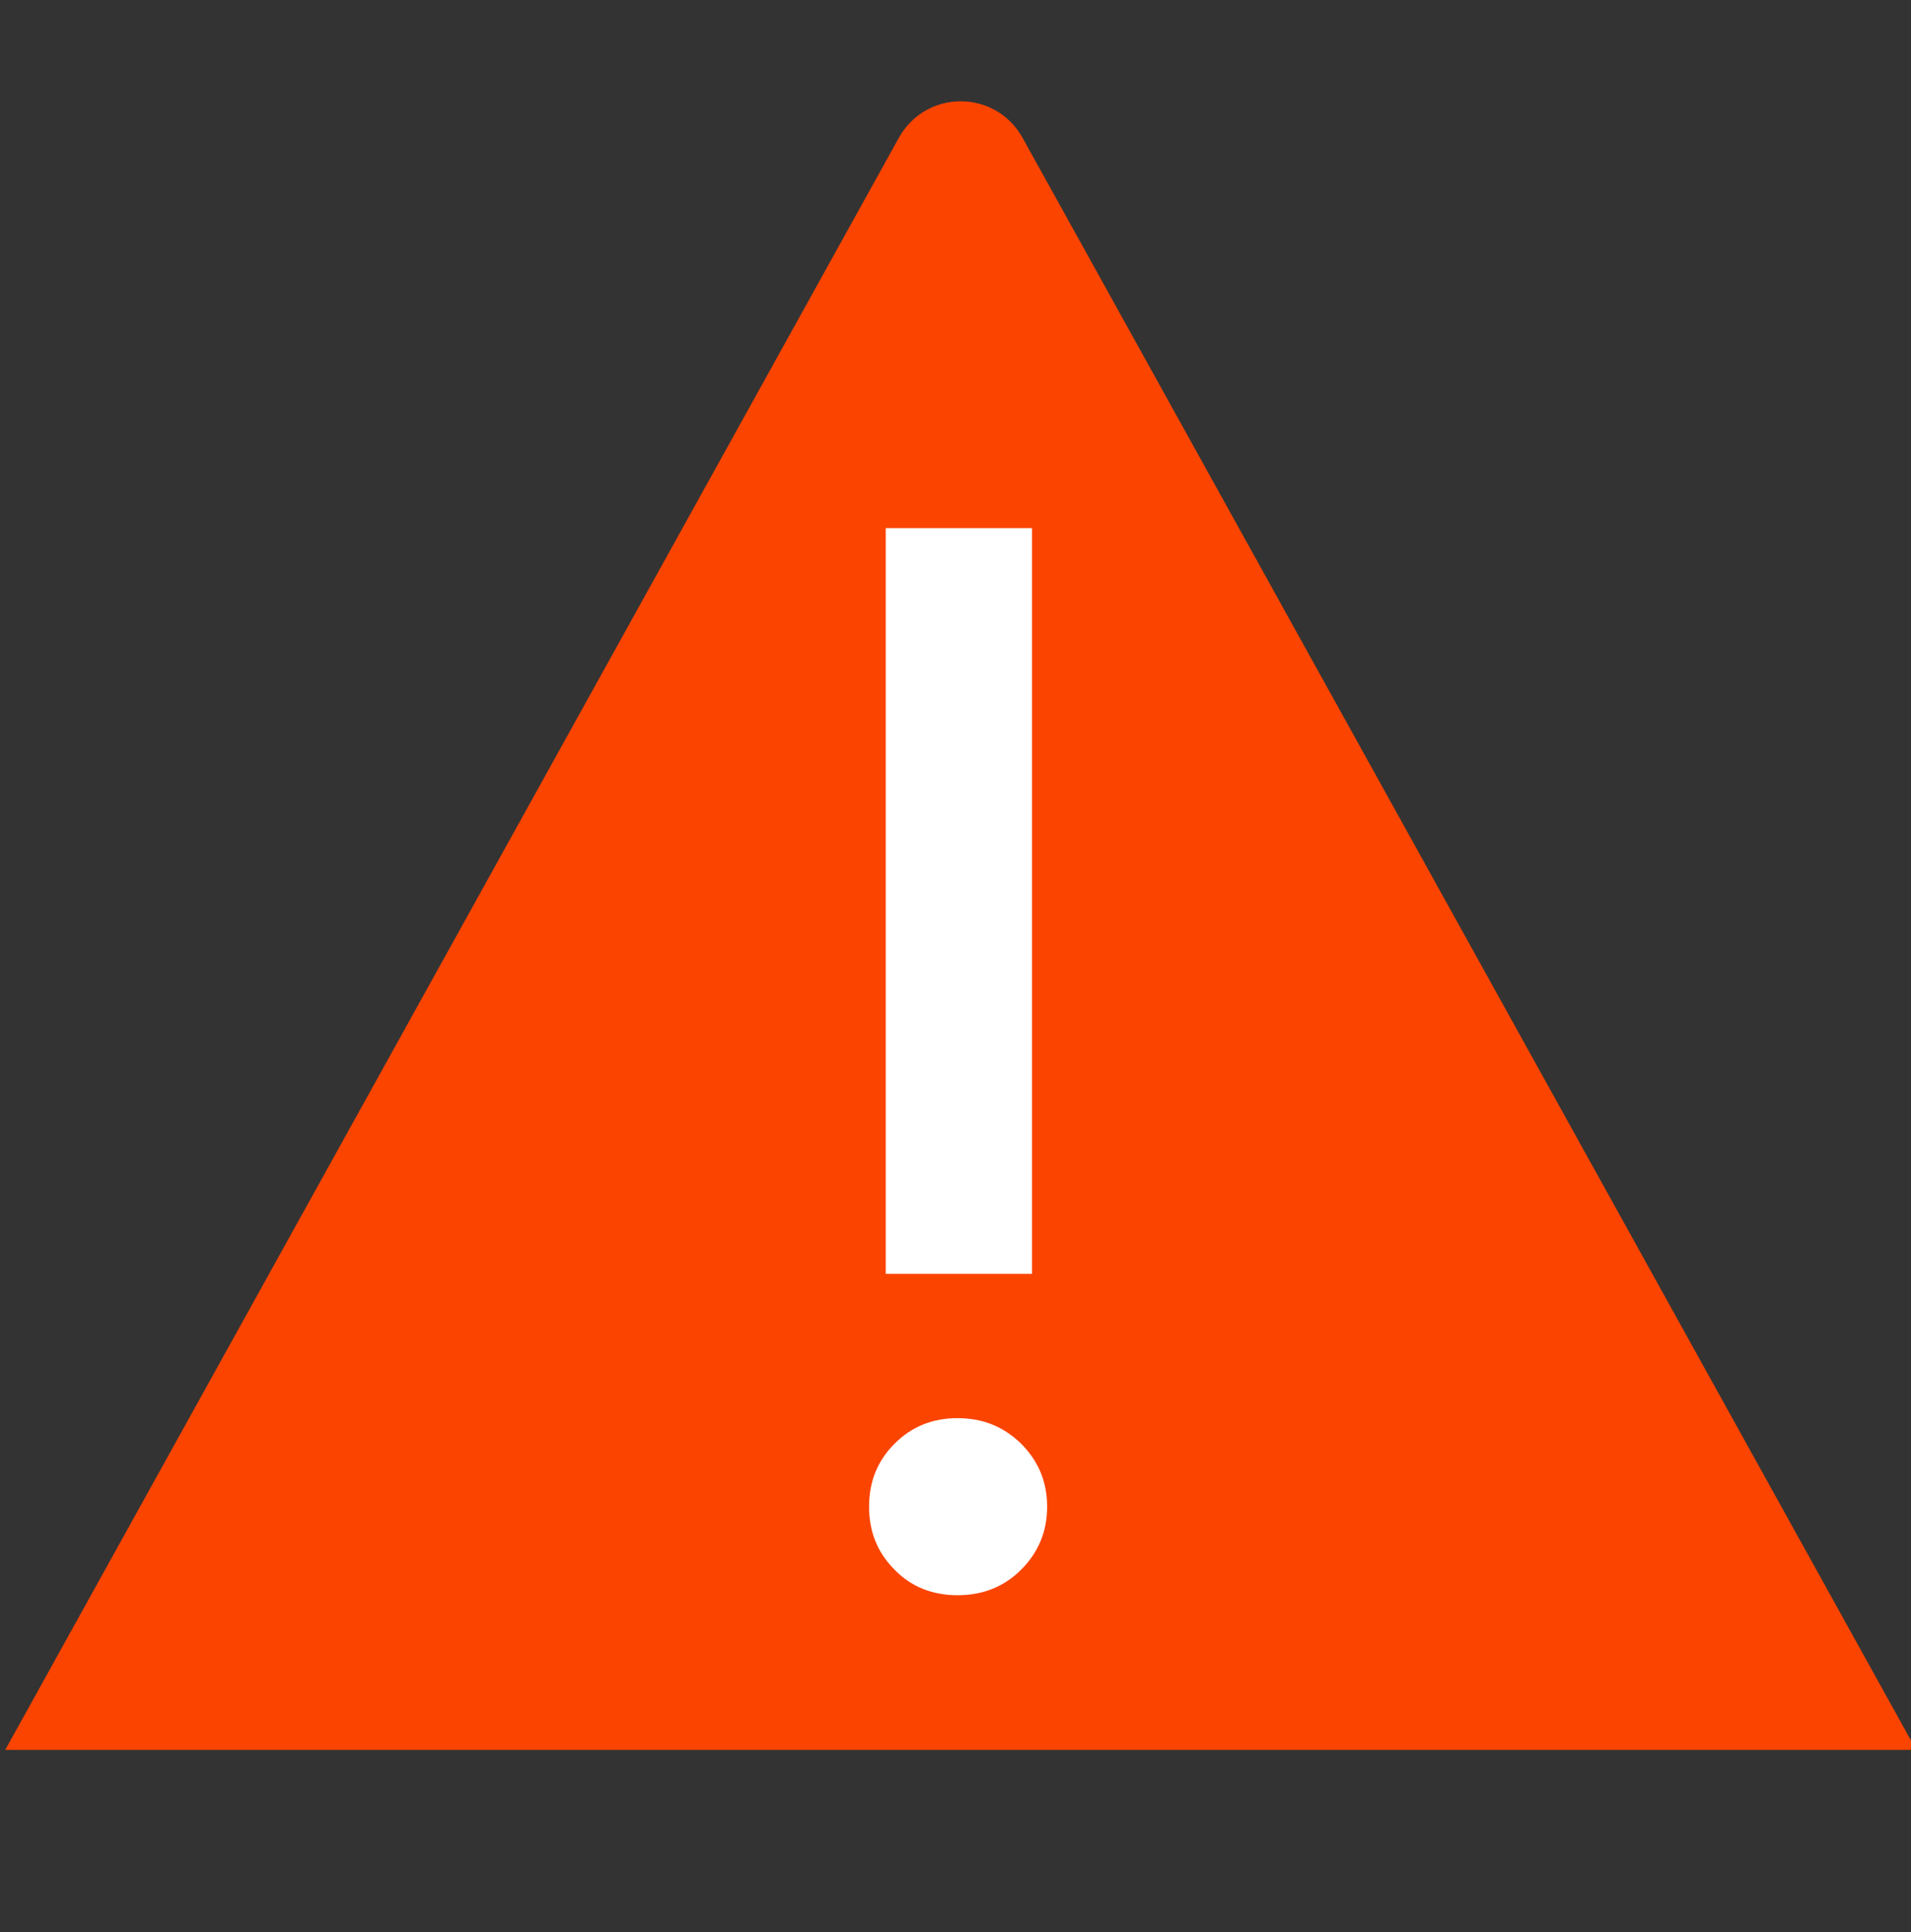
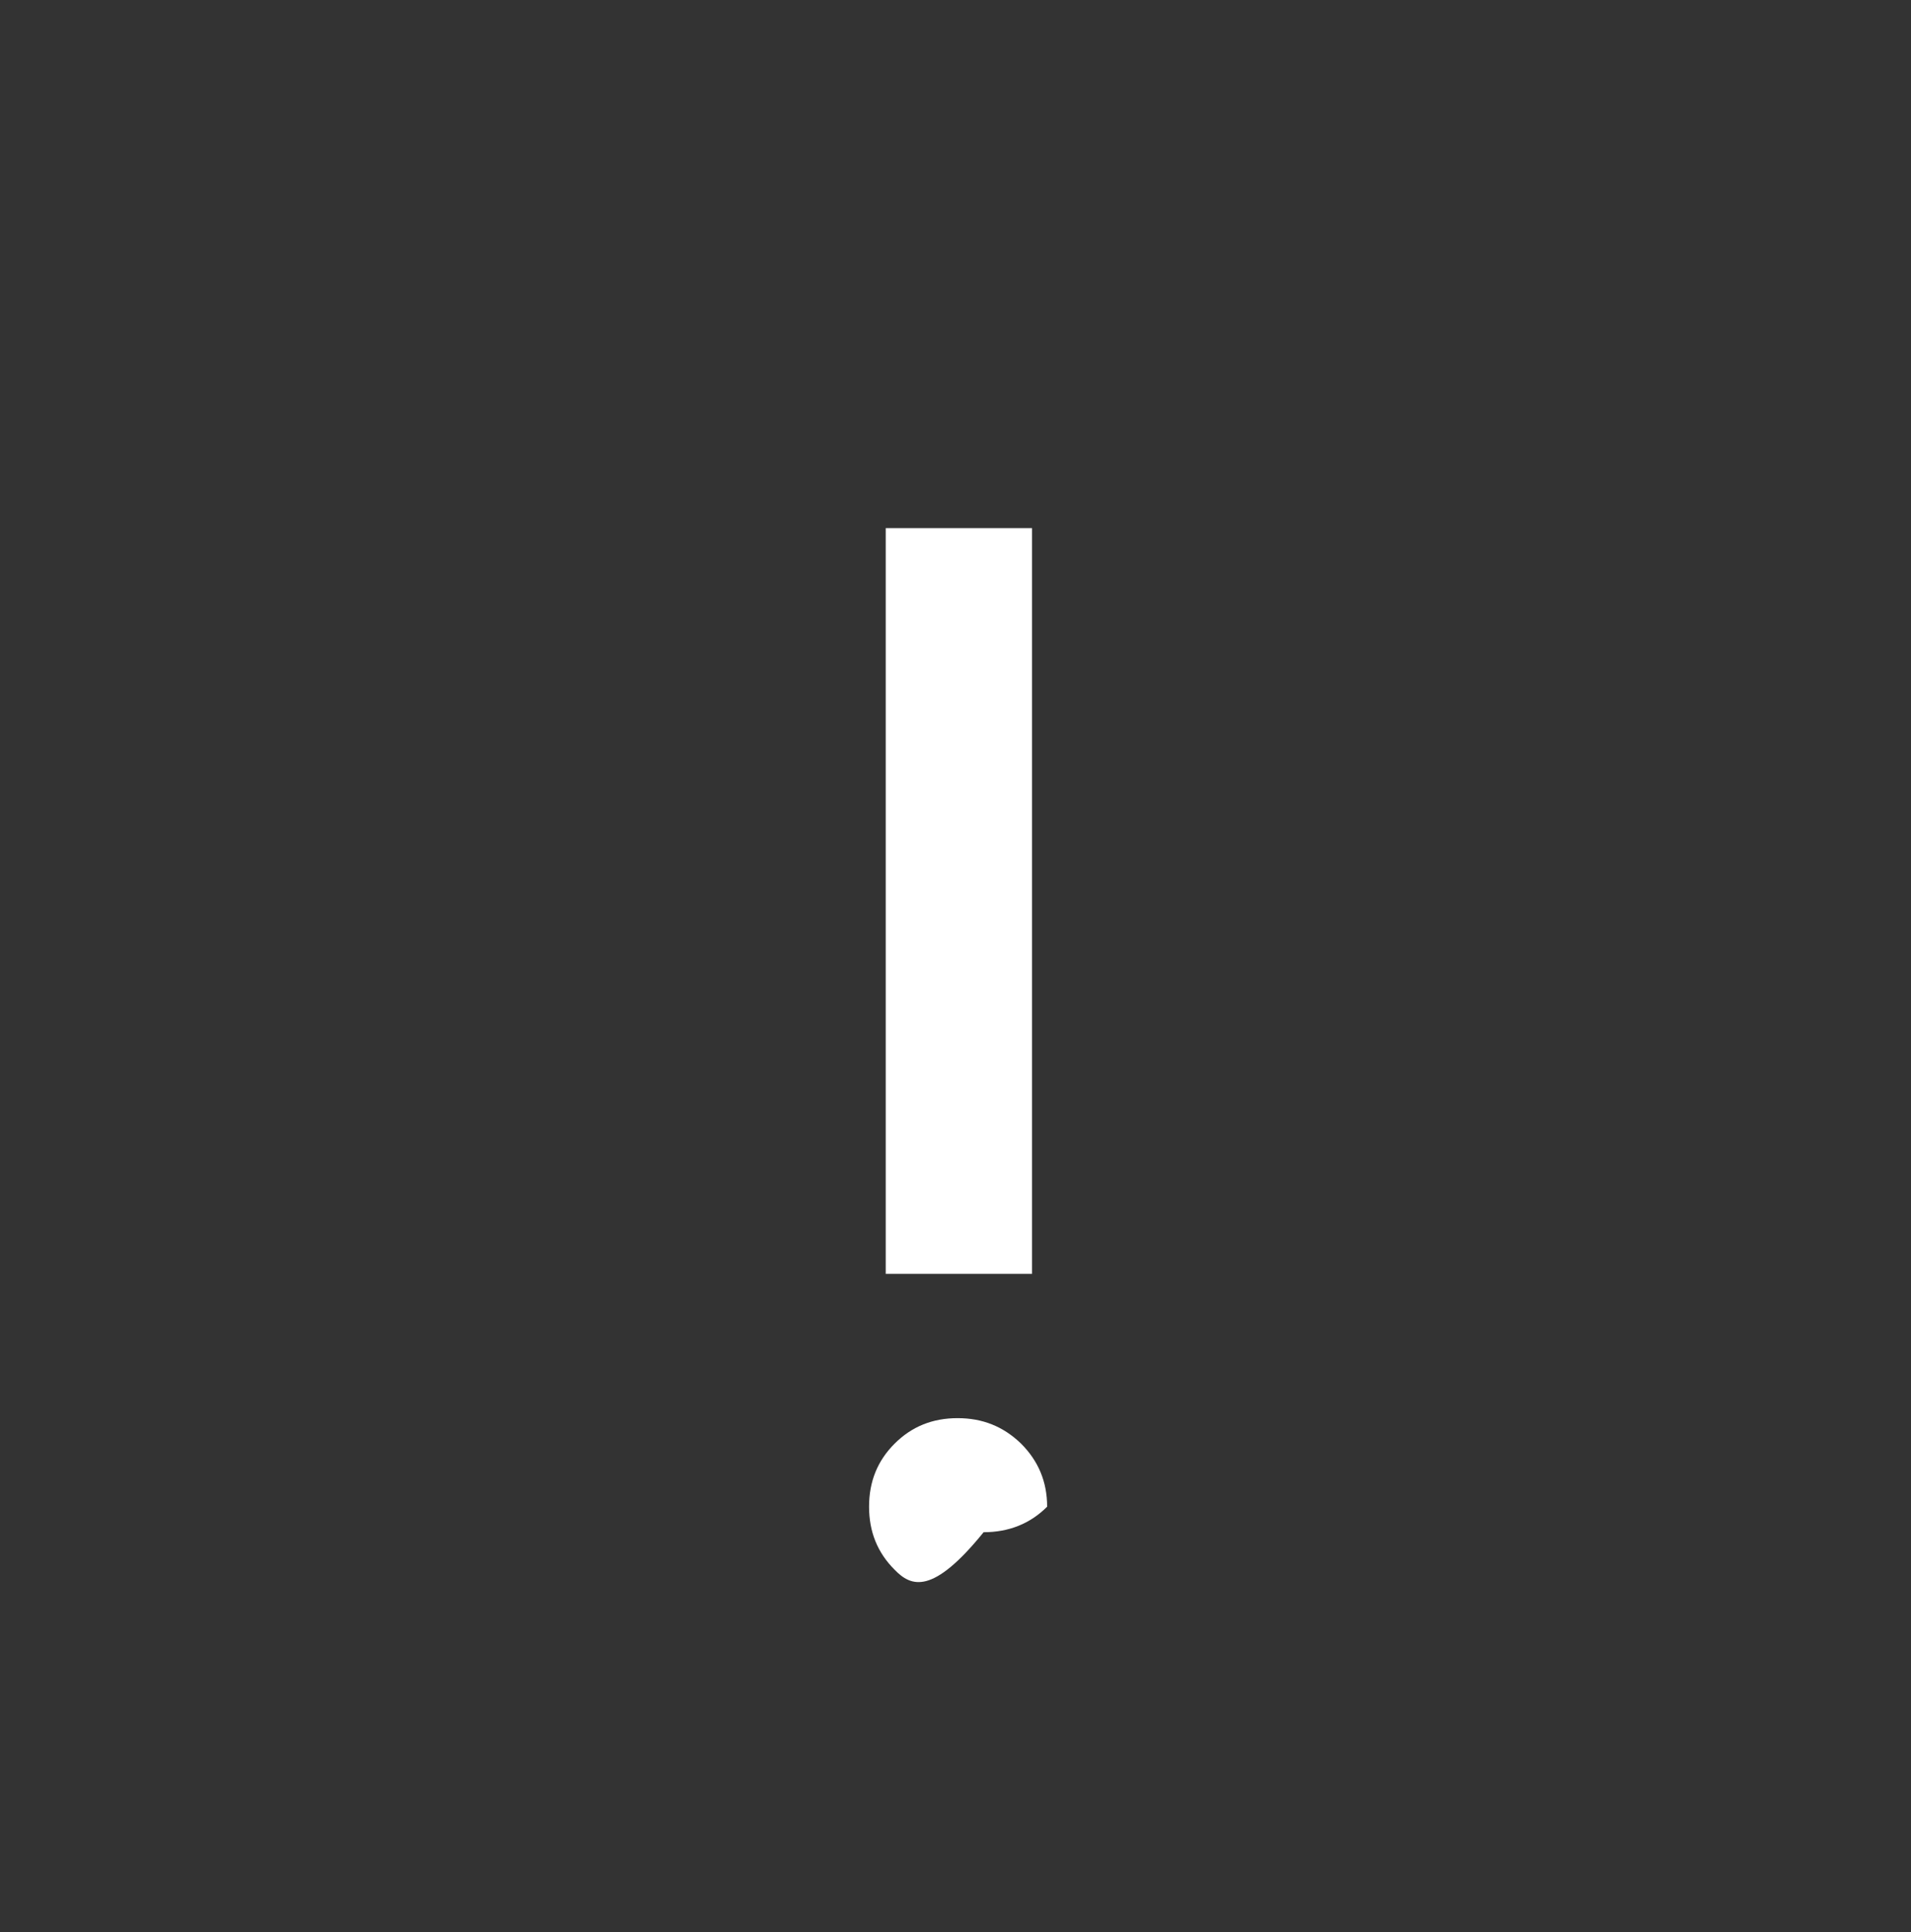
<svg xmlns="http://www.w3.org/2000/svg" version="1.1" id="Calque_1" x="0px" y="0px" viewBox="0 0 367 371" style="enable-background:new 0 0 367 371;" xml:space="preserve">
  <rect x="0" y="0" width="367" height="371" fill="#333333" stroke="none" />
  <style type="text/css">
	.st0{fill:#FA4400;}
	.st1{fill:#FFFFFF;}
</style>
  <g>
-     <path class="st0" d="M1,336L172.6,26.5c5.2-9.4,18.6-9.4,23.8,0L368,336" />
    <g>
-       <path class="st1" d="M171.8,301.4c-3.3-3.3-4.9-7.3-4.9-12.1c0-4.8,1.6-8.8,4.9-12.1c3.3-3.3,7.3-4.9,12.1-4.9    c4.8,0,8.8,1.6,12.2,4.9c3.3,3.3,5,7.3,5,12.1c0,4.8-1.7,8.8-5,12.1c-3.3,3.3-7.4,4.9-12.2,4.9C179.1,306.3,175,304.7,171.8,301.4    z M170.1,101.4h28.1v143.2h-28.1V101.4z" />
+       <path class="st1" d="M171.8,301.4c-3.3-3.3-4.9-7.3-4.9-12.1c0-4.8,1.6-8.8,4.9-12.1c3.3-3.3,7.3-4.9,12.1-4.9    c4.8,0,8.8,1.6,12.2,4.9c3.3,3.3,5,7.3,5,12.1c-3.3,3.3-7.4,4.9-12.2,4.9C179.1,306.3,175,304.7,171.8,301.4    z M170.1,101.4h28.1v143.2h-28.1V101.4z" />
    </g>
  </g>
</svg>